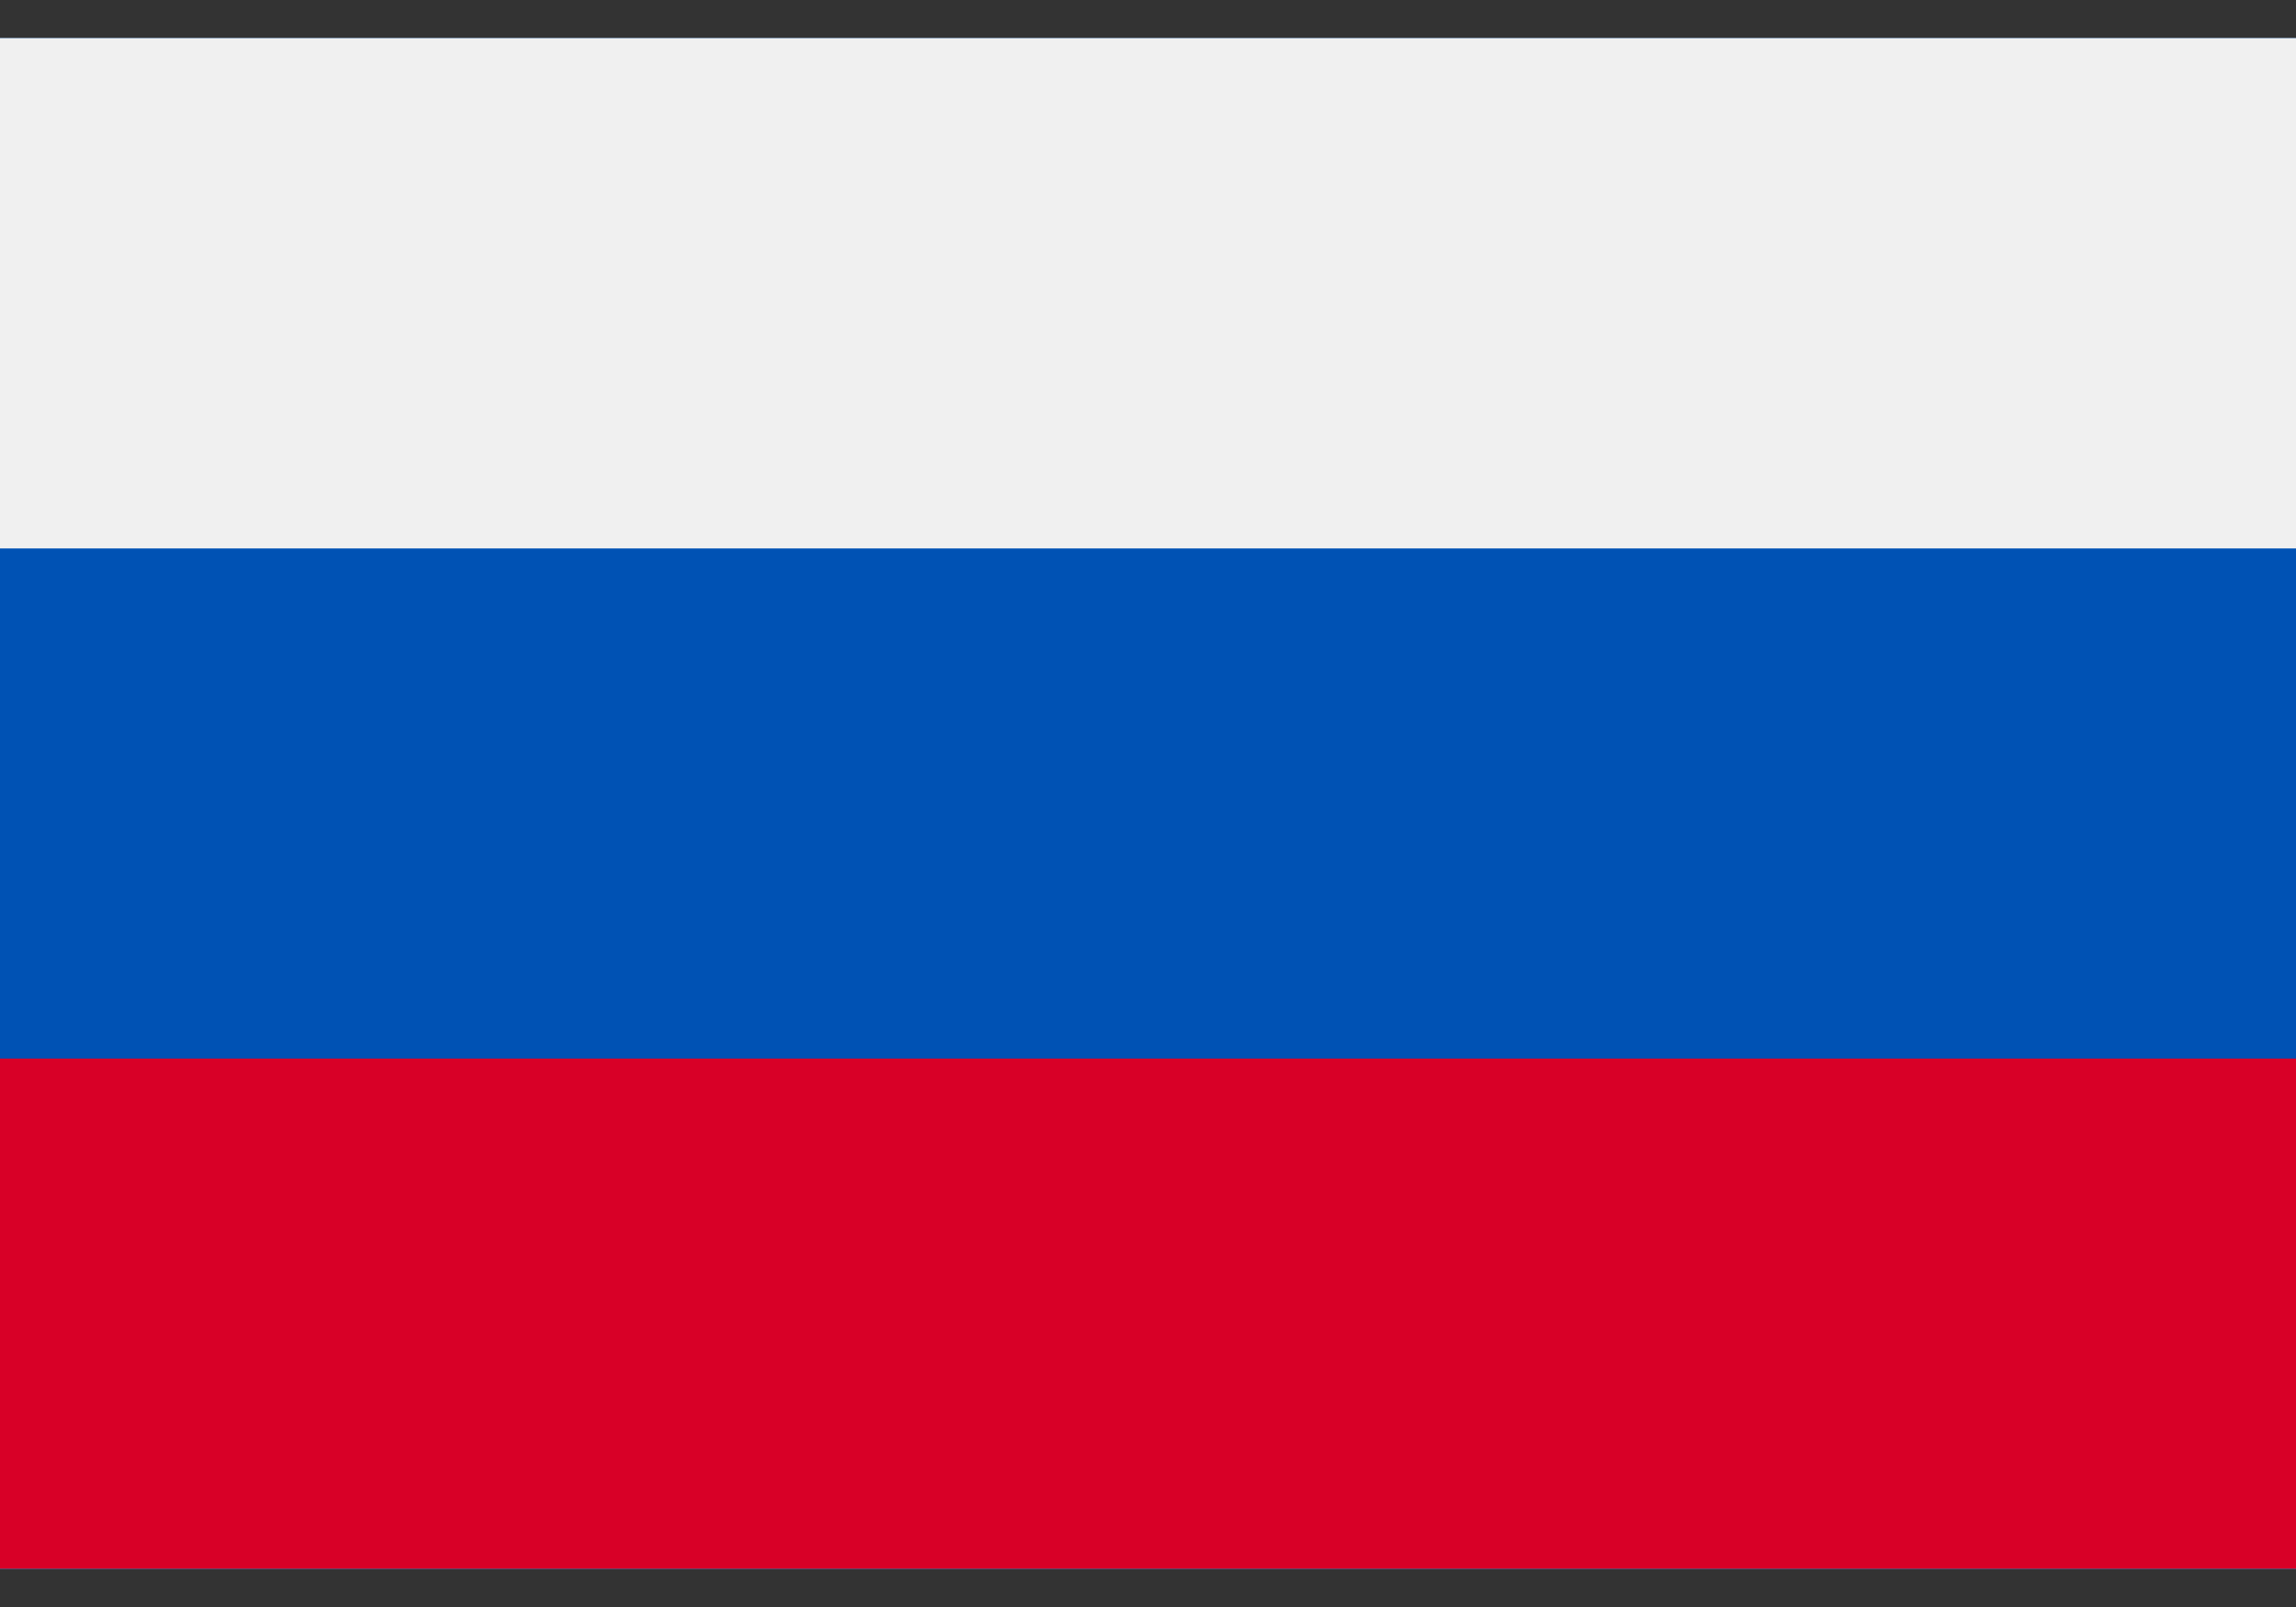
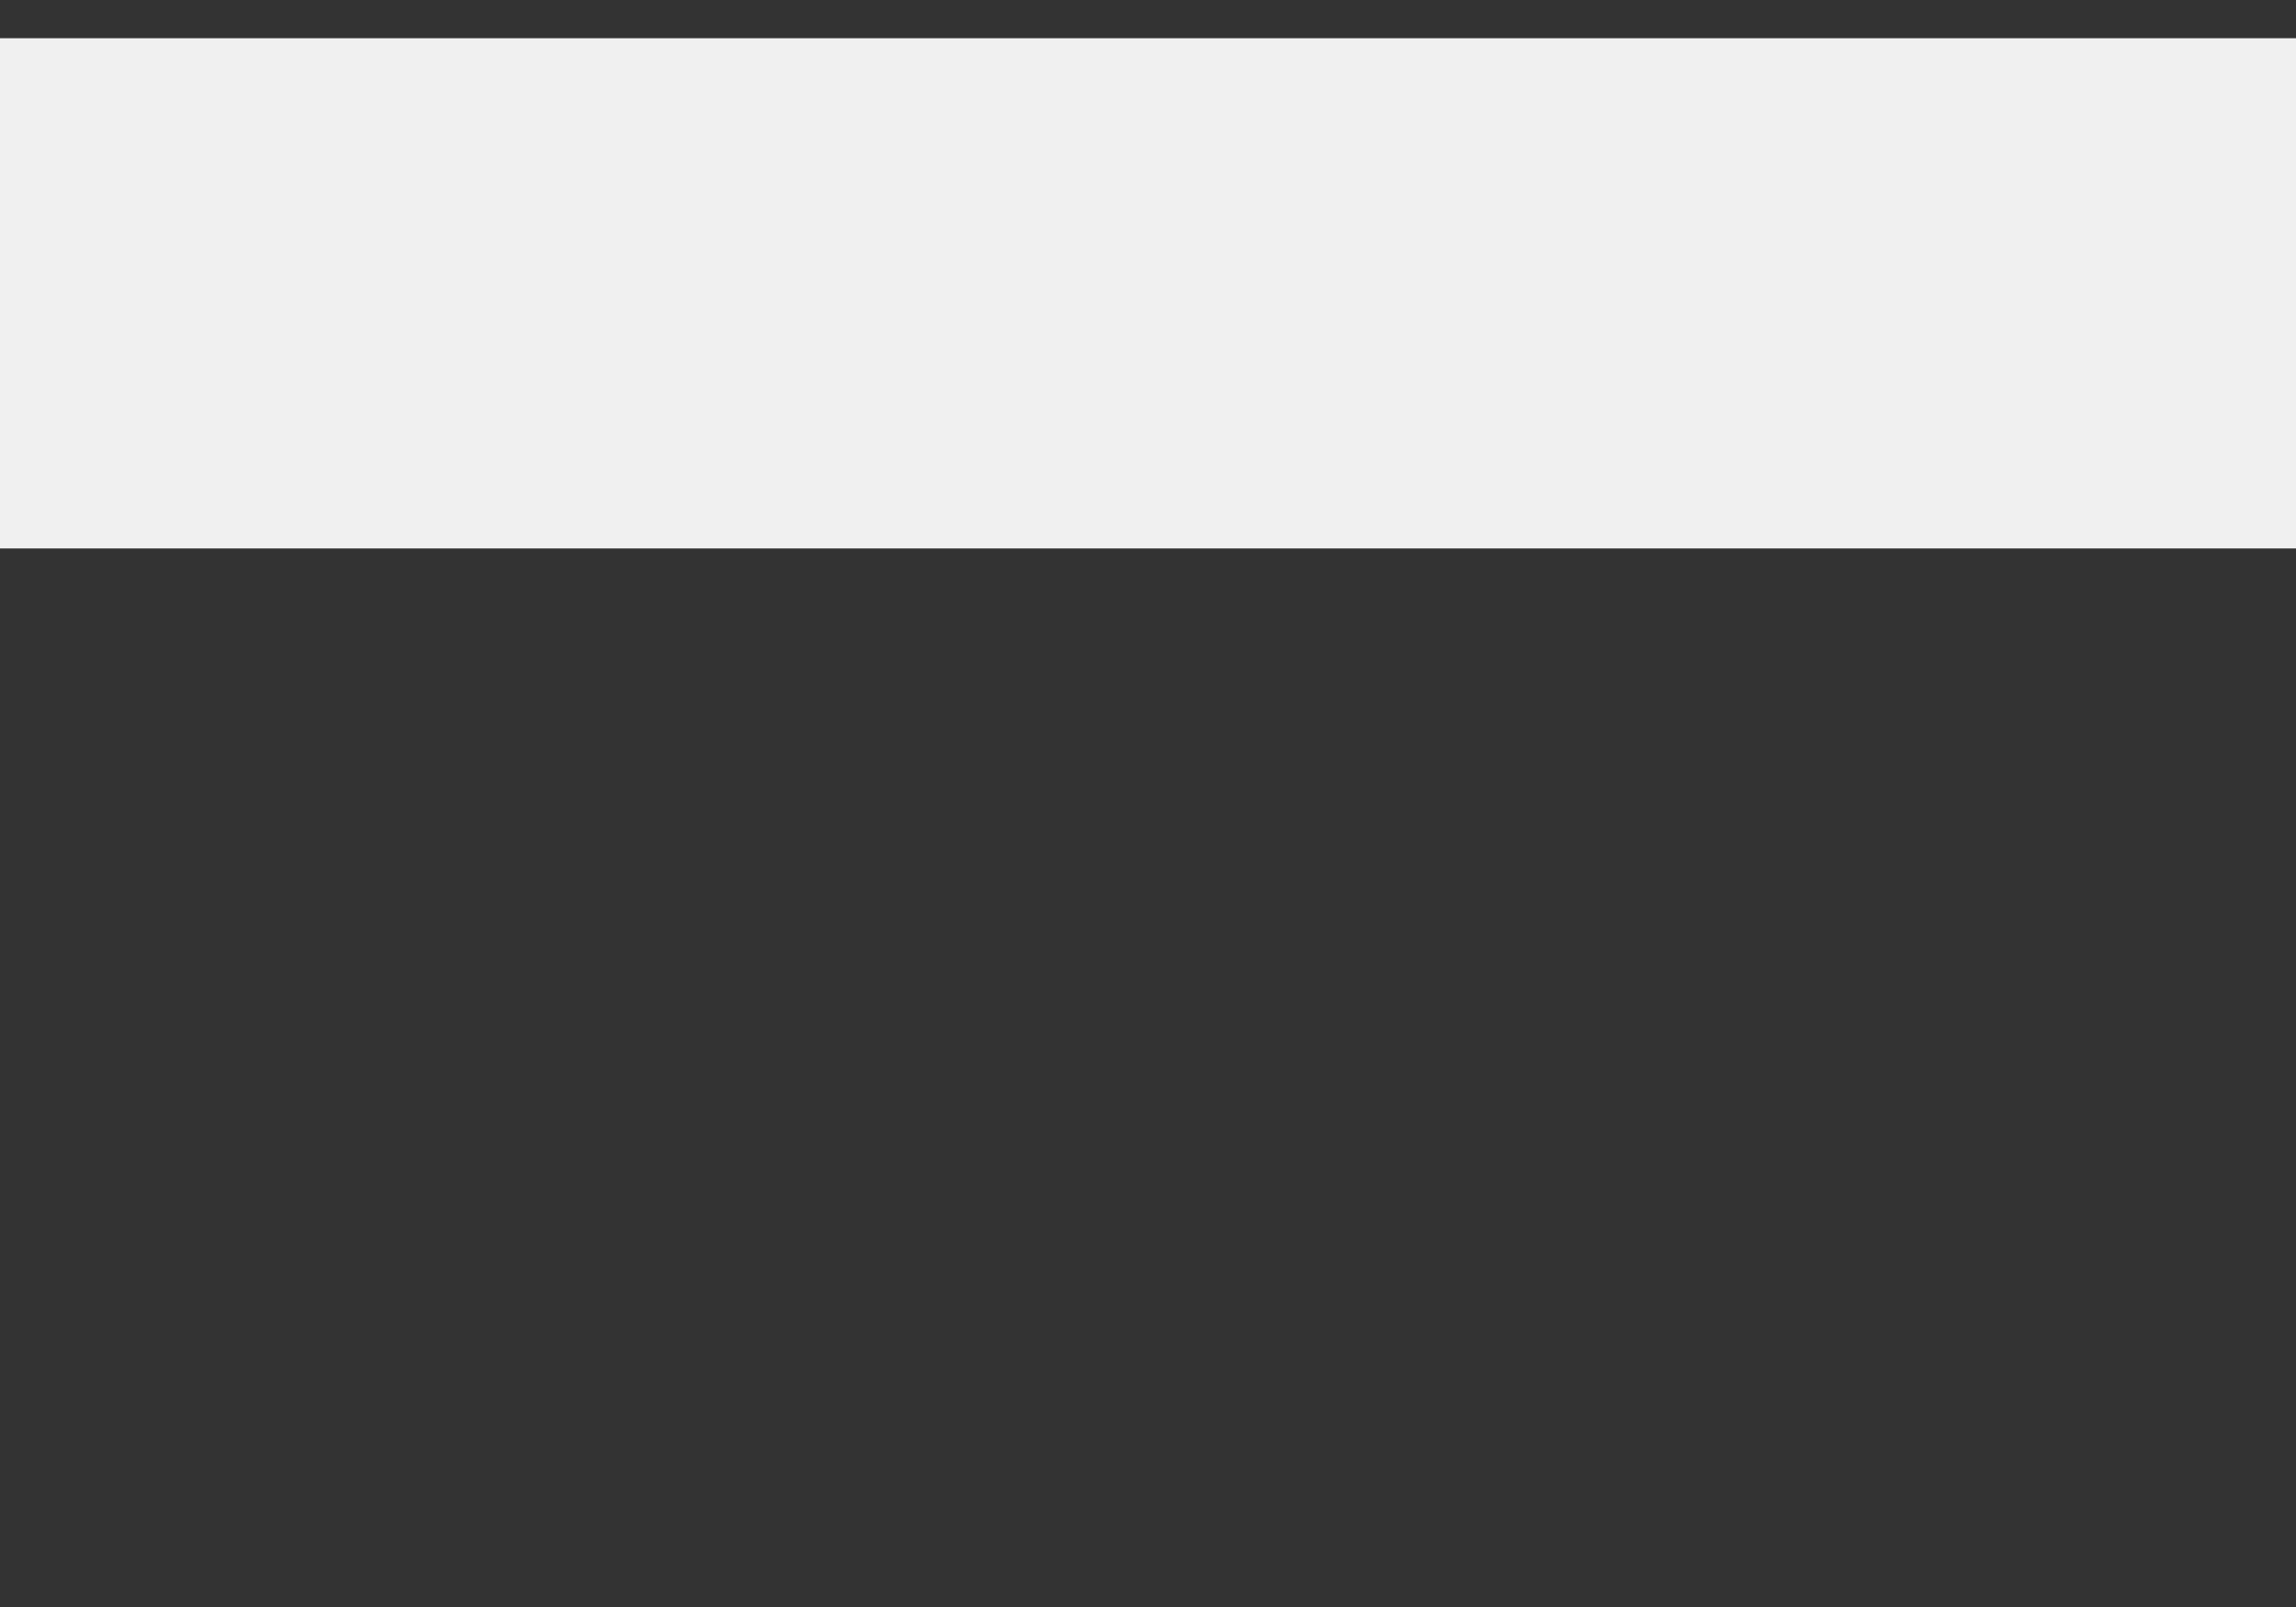
<svg xmlns="http://www.w3.org/2000/svg" width="20" height="14" viewBox="0 0 20 14" fill="none">
  <rect x="0" y="0" width="20" height="14" fill="#333333" stroke="none" />
-   <path d="M0 0.333V4.778V9.222V13.666H20V9.222V4.778V0.333H0Z" fill="#F0F0F0" />
-   <path d="M20 0.333H0V13.667H20V0.333Z" fill="#0052B4" />
  <path d="M20 0.333H0V4.778H20V0.333Z" fill="#F0F0F0" />
-   <path d="M20 9.222H0V13.666H20V9.222Z" fill="#D80027" />
</svg>